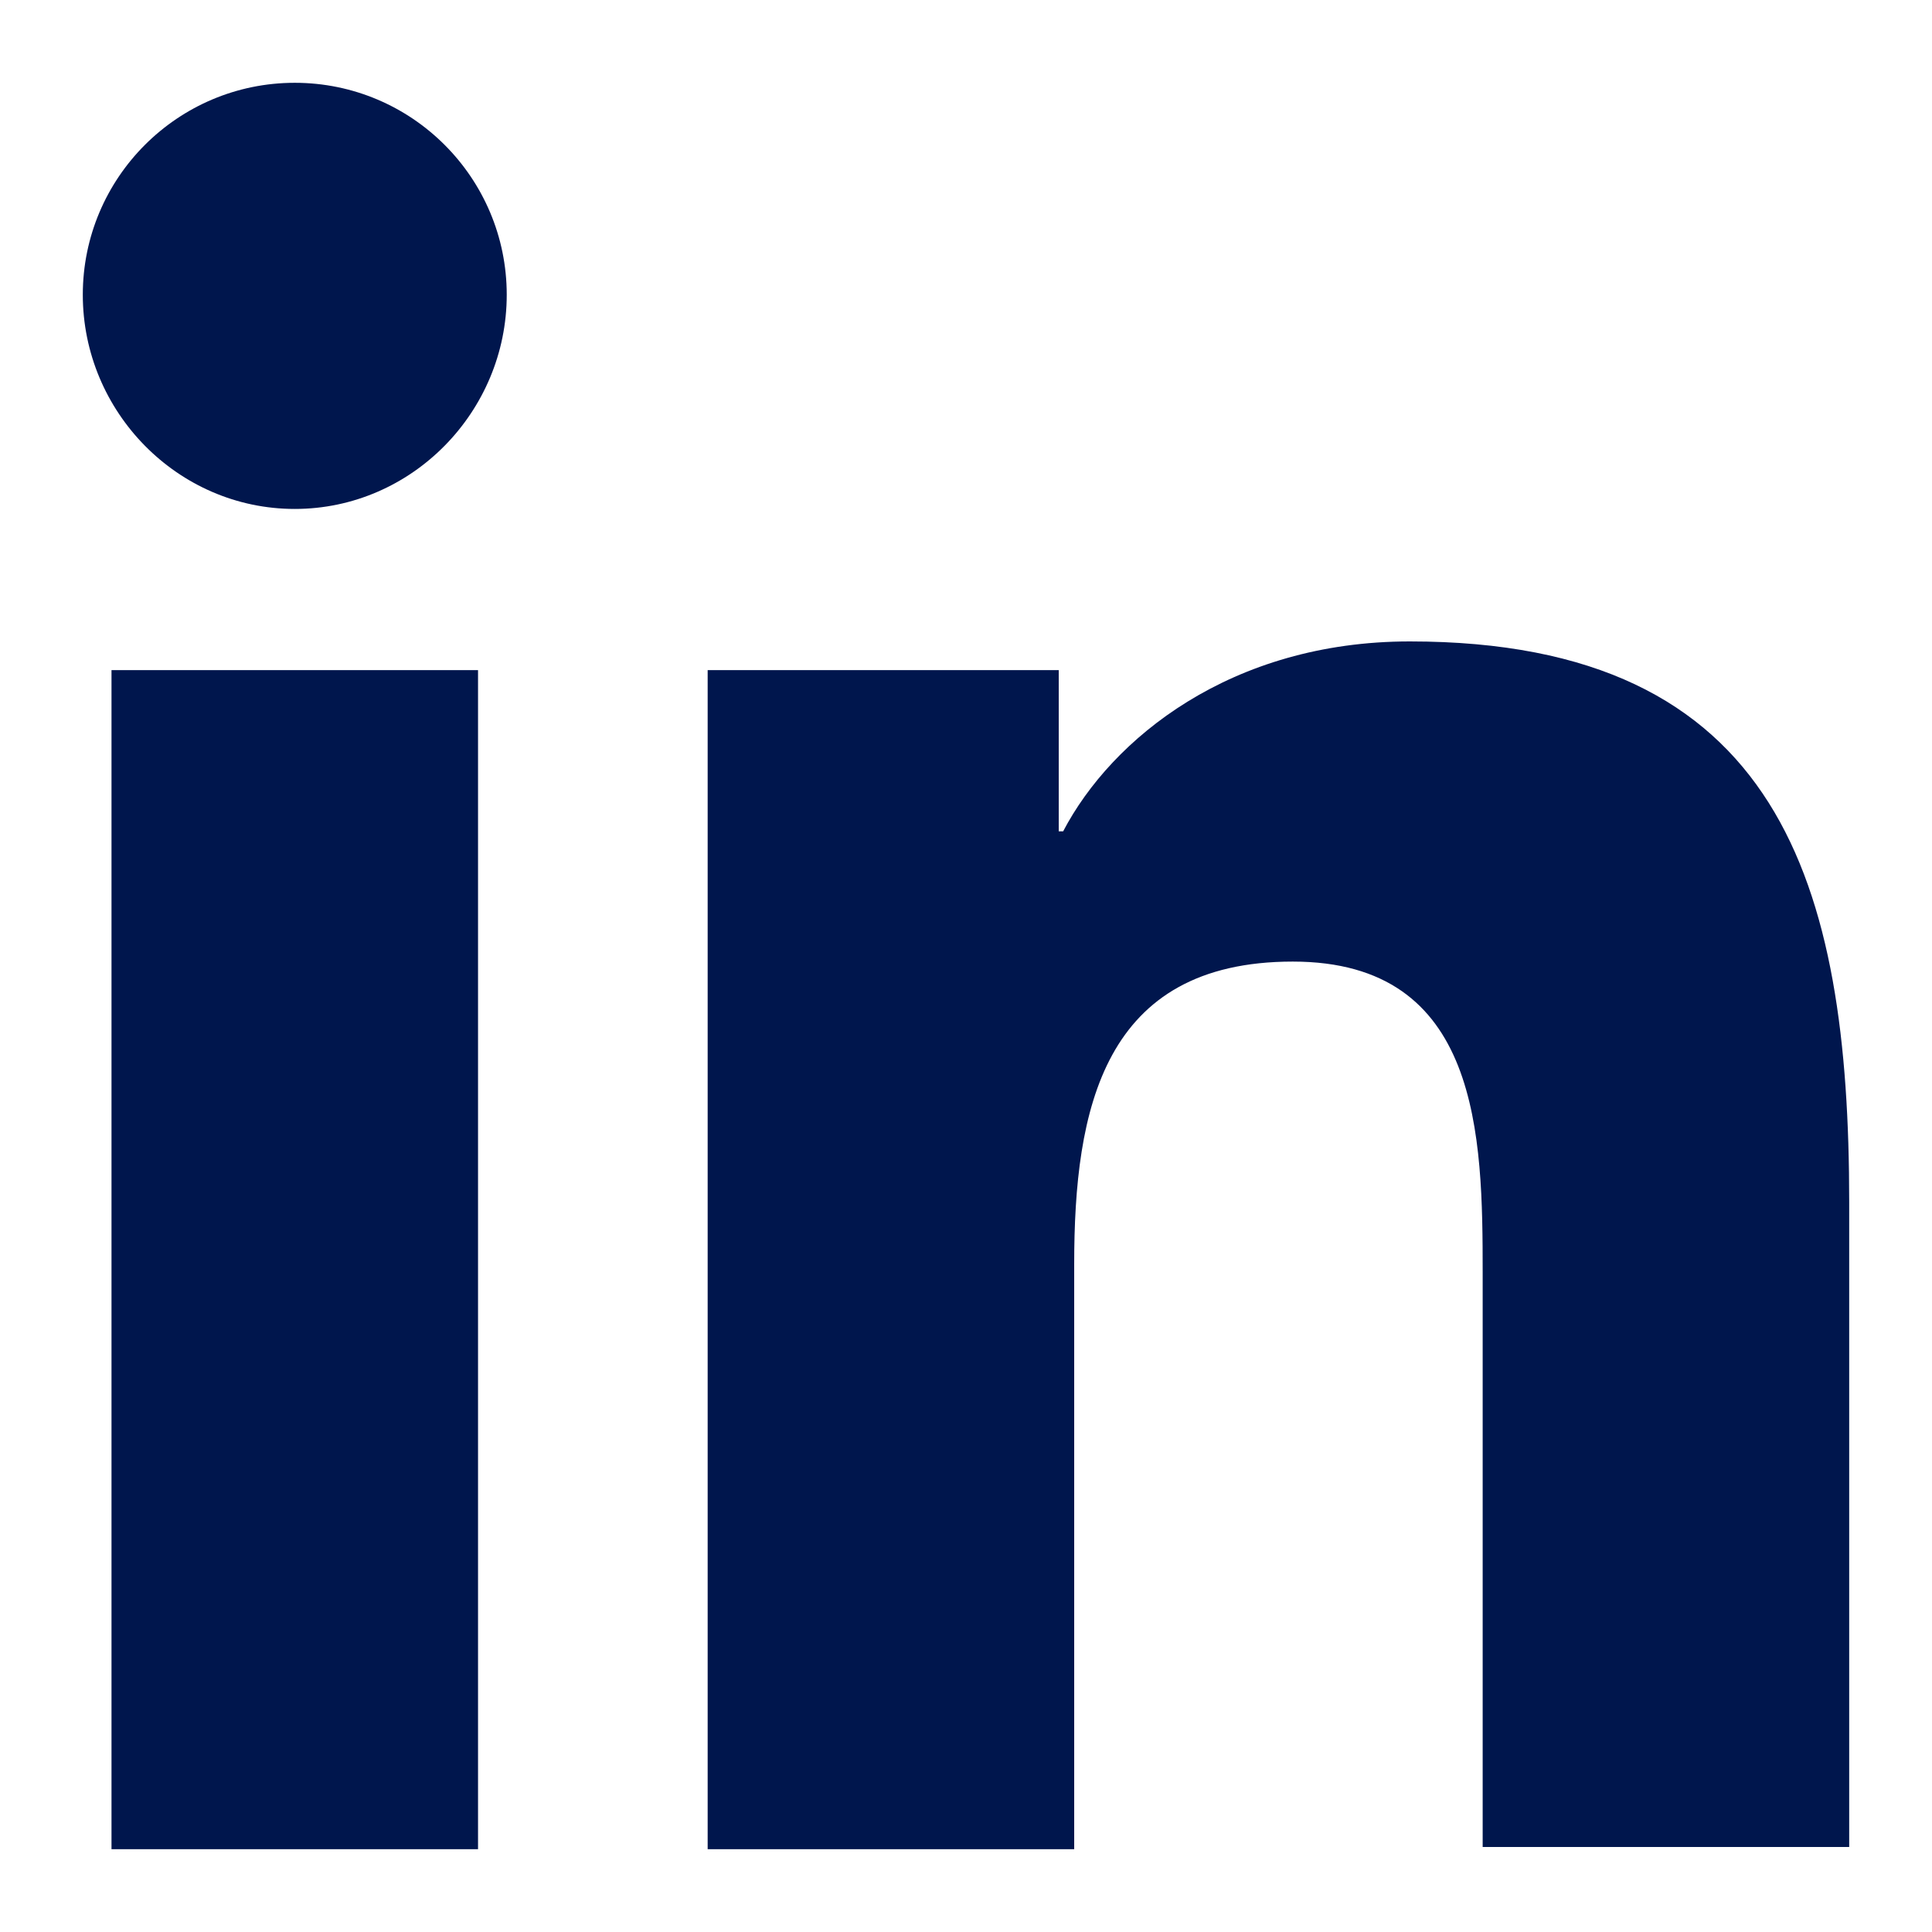
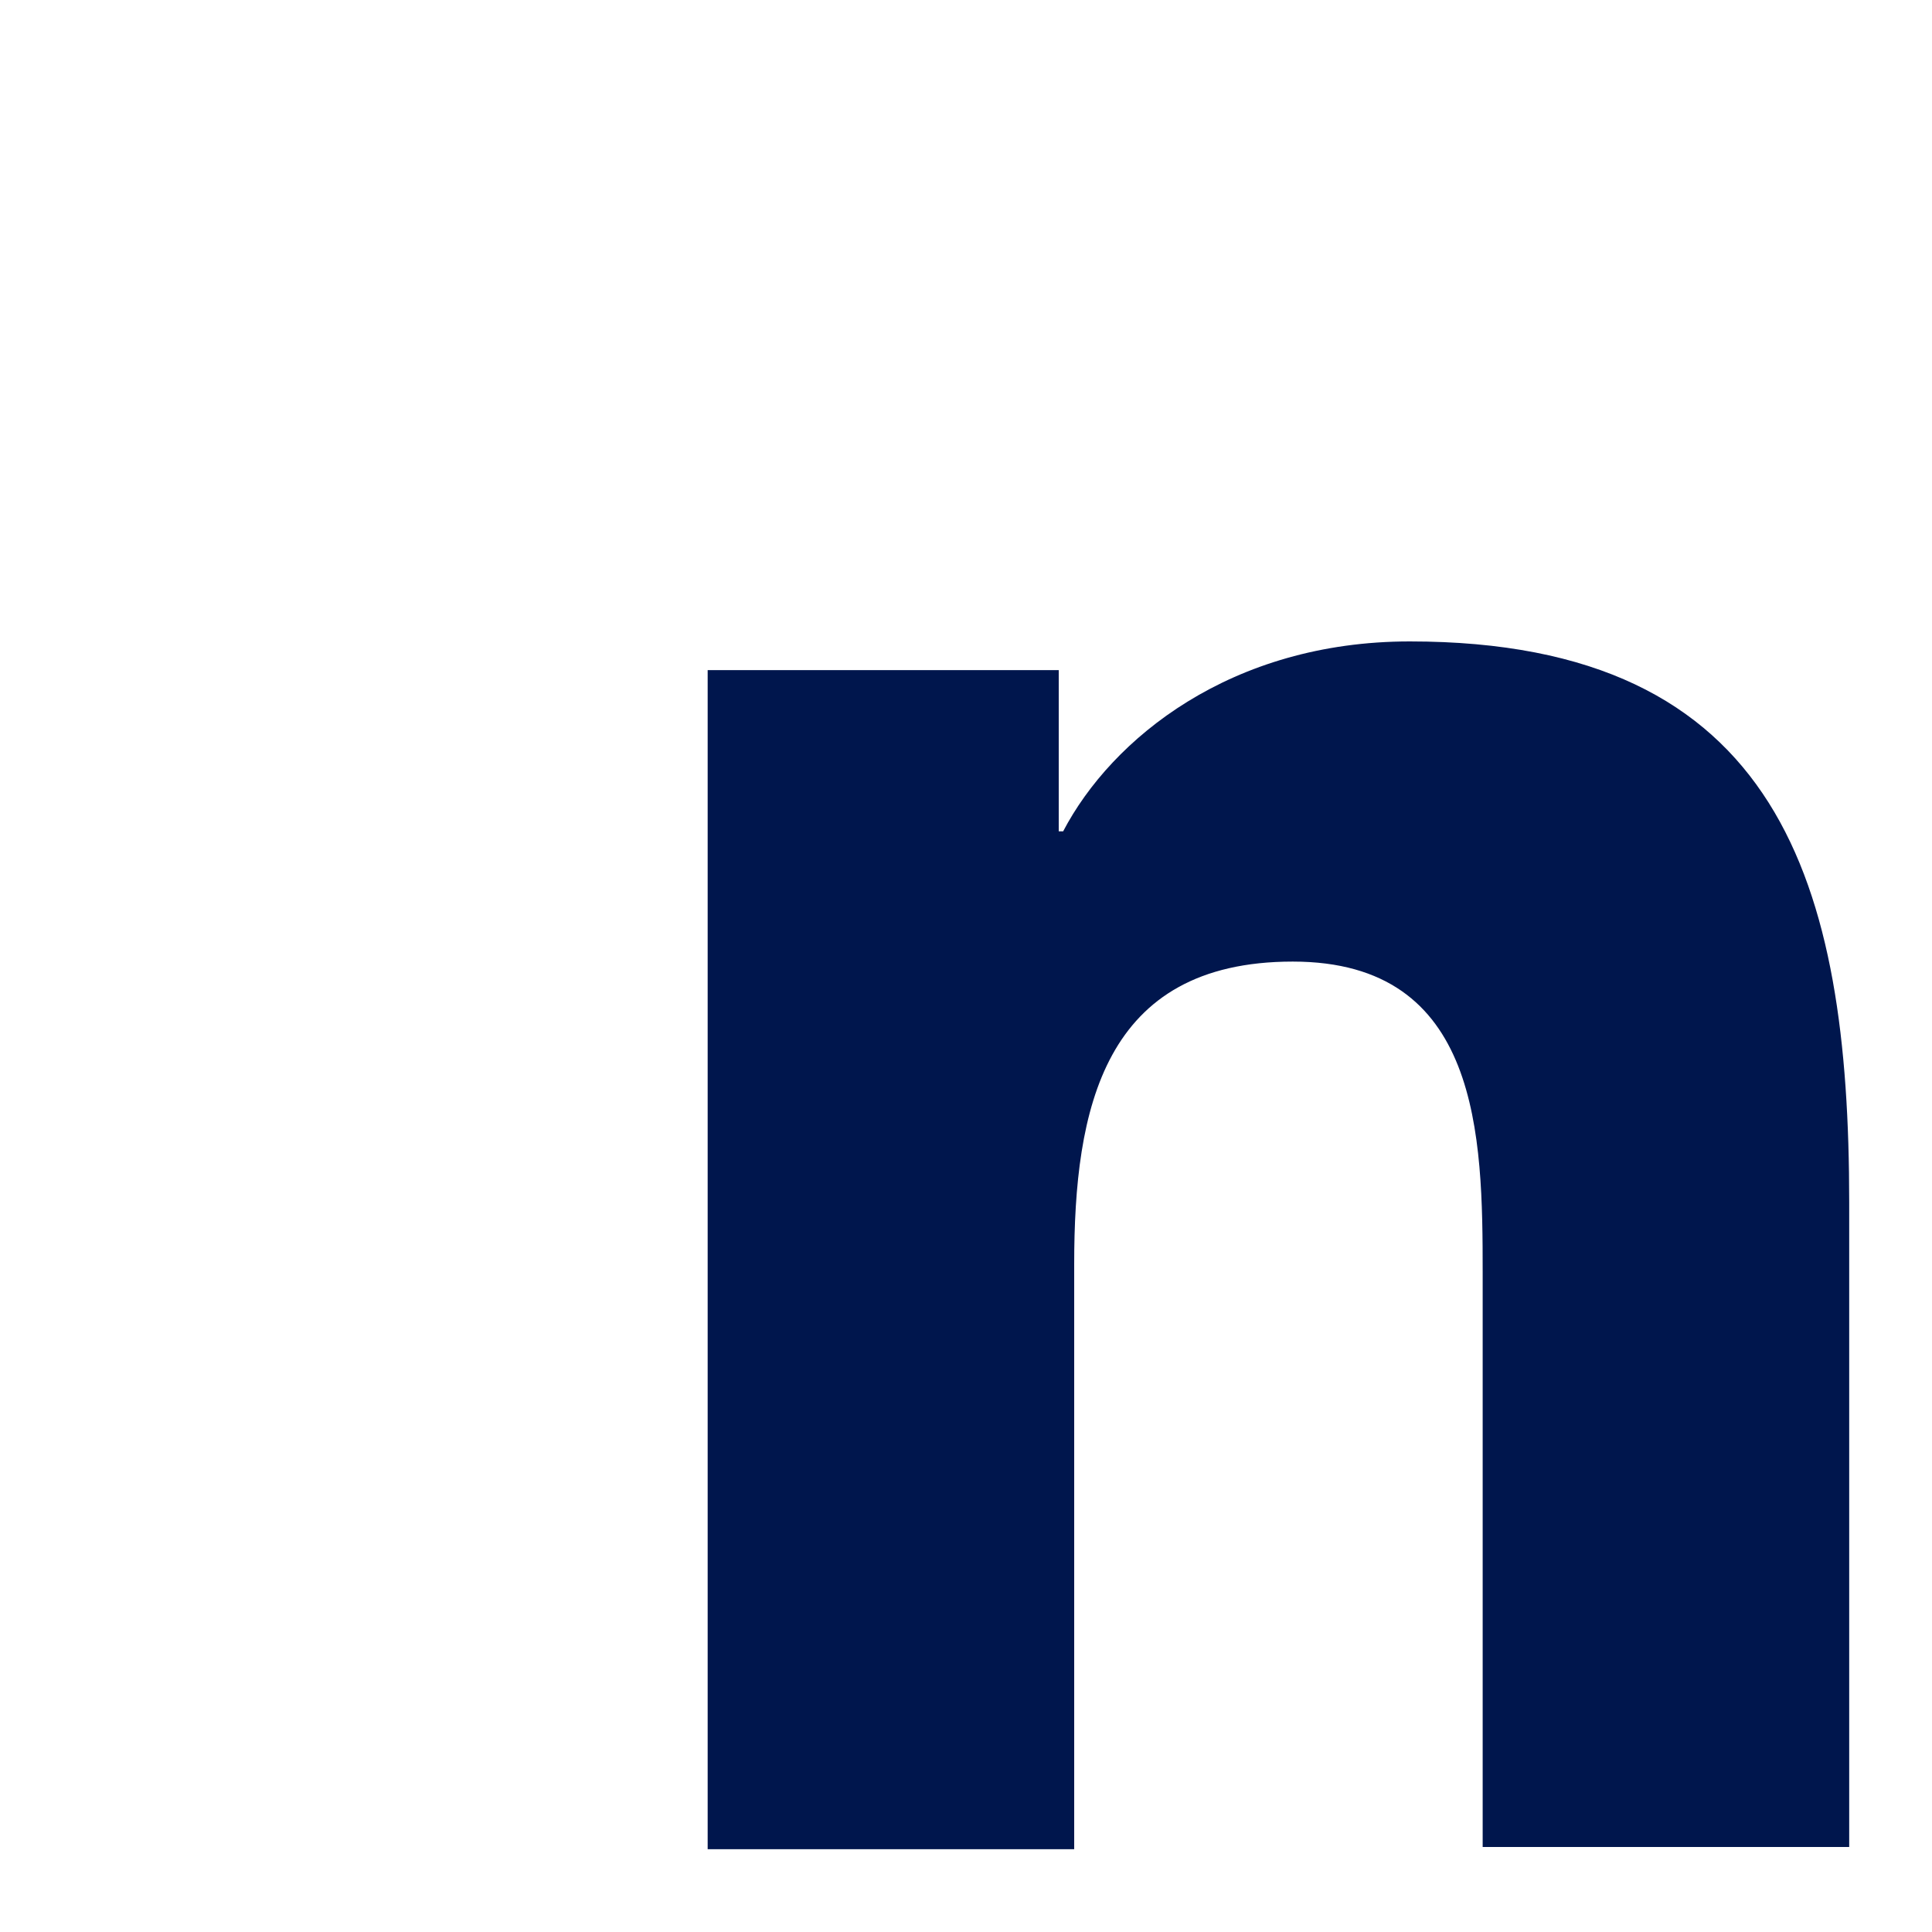
<svg xmlns="http://www.w3.org/2000/svg" width="14" height="14" viewBox="0 0 14 14" fill="none">
-   <path d="M13.4 13.4V8.712C13.4 6.408 12.904 4.648 10.216 4.648C8.92 4.648 8.056 5.352 7.704 6.024H7.672V4.856H5.128V13.4H7.784V9.16C7.784 8.04 7.992 6.968 9.368 6.968C10.728 6.968 10.744 8.232 10.744 9.224V13.384H13.4V13.4Z" fill="#00164D" />
-   <path d="M0.808 4.856H3.464V13.4H0.808V4.856Z" fill="#00164D" />
-   <path d="M2.136 0.6C1.288 0.6 0.6 1.288 0.6 2.136C0.6 2.984 1.288 3.688 2.136 3.688C2.984 3.688 3.672 2.984 3.672 2.136C3.672 1.288 2.984 0.6 2.136 0.6Z" fill="#00164D" />
+   <path d="M13.4 13.4V8.712C13.4 6.408 12.904 4.648 10.216 4.648C8.92 4.648 8.056 5.352 7.704 6.024H7.672V4.856H5.128V13.4H7.784V9.16C7.784 8.04 7.992 6.968 9.368 6.968C10.728 6.968 10.744 8.232 10.744 9.224V13.384H13.4Z" fill="#00164D" />
</svg>